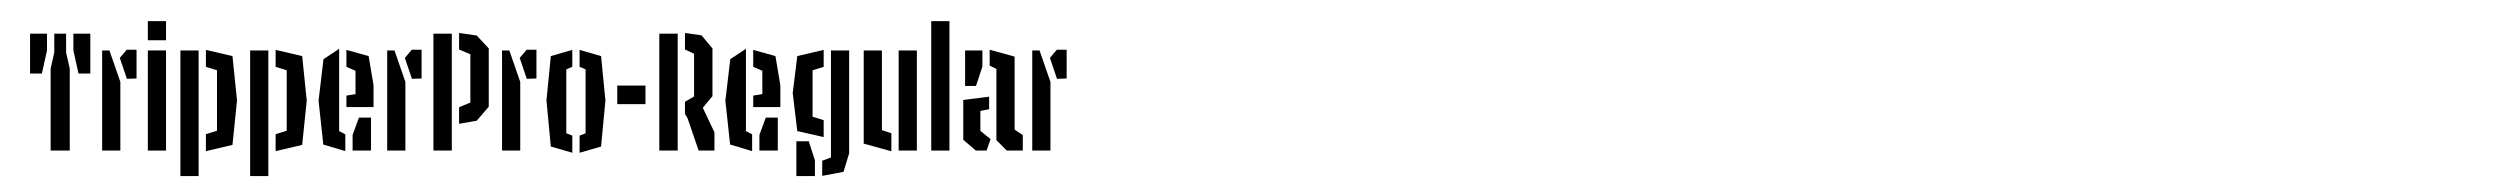
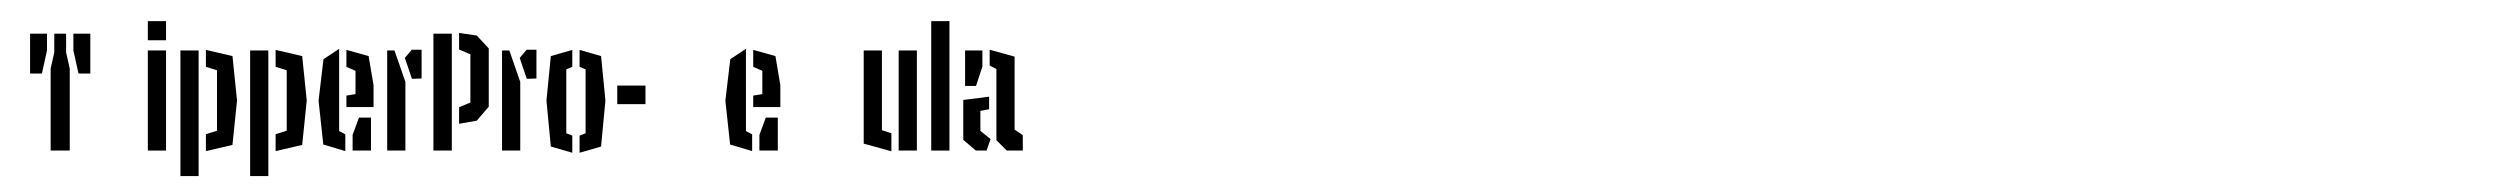
<svg xmlns="http://www.w3.org/2000/svg" version="1.1" id="Layer_1" x="0px" y="0px" width="2225px" height="164px" viewBox="0 0 2225 164" enable-background="new 0 0 2225 164" xml:space="preserve">
  <g>
    <path d="M26.761,29.989h15.066v14.904l-4.536,20.575h-10.53V29.989z M58.837,29.989v16.687l3.24,14.418v72.901h-17.01V61.094   l3.24-14.418V29.989H58.837z M69.854,65.468l-4.536-20.575V29.989h15.066v35.479H69.854z" />
-     <path d="M90.913,44.894h6.48l9.72,28.026v61.075h-16.2V44.894z M106.627,51.536l6.156-7.29h8.748v25.597l-8.586,0.324   L106.627,51.536z" />
    <path d="M131.573,18.812h16.2v17.01h-16.2V18.812z M131.573,44.894h16.2v89.102h-16.2V44.894z" />
    <path d="M176.769,156.676h-16.2V44.894h16.2V156.676z M183.25,59.474V44.408l23.652,5.508l4.05,39.528l-4.05,39.528l-23.652,5.509   v-15.066l9.882-3.078V62.552L183.25,59.474z" />
    <path d="M238.814,156.676h-16.2V44.894h16.2V156.676z M245.295,59.474V44.408l23.652,5.508l4.05,39.528l-4.05,39.528l-23.652,5.509   v-15.066l9.882-3.078V62.552L245.295,59.474z" />
    <path d="M301.832,116.661l5.508,2.916v14.904l-19.603-5.832l-4.212-39.043L287.9,52.67l13.932-9.234V116.661z M328.077,49.916   l4.374,25.92v19.44h-24.139V85.07l8.1-1.296V63.038l-8.1-3.564V44.408L328.077,49.916z M330.183,133.995H313.82v-13.933l5.67-15.39   h10.692V133.995z" />
    <path d="M344.599,44.894h6.48l9.72,28.026v61.075h-16.2V44.894z M360.313,51.536l6.156-7.29h8.748v25.597l-8.586,0.324   L360.313,51.536z" />
    <path d="M402.108,29.989v104.006h-16.362V29.989H402.108z M424.303,31.609l10.692,11.502v51.84l-10.692,12.475l-15.714,2.754   V95.438l10.044-4.212V48.296l-10.044-4.212V29.341L424.303,31.609z" />
    <path d="M446.818,44.894h6.48l9.72,28.026v61.075h-16.2V44.894z M462.532,51.536l6.156-7.29h8.748v25.597l-8.586,0.324   L462.532,51.536z" />
    <path d="M504.003,118.604l5.346,2.106v15.229l-19.116-5.509l-3.888-40.986l3.888-39.528l19.116-5.508v15.066l-5.346,2.268V118.604z    M521.175,61.742l-5.346-2.268V44.408l19.116,5.508l3.888,39.528l-3.888,40.986l-19.116,5.509v-15.229l5.346-2.106V61.742z" />
    <path d="M574.473,76.16v16.524h-25.11V76.16H574.473z" />
-     <path d="M586.782,29.989h16.362v104.006h-16.362V29.989z M611.893,105.158l-2.268-3.726V90.578l8.1-4.698V47.81l-8.1-3.726V29.341   l14.742,2.106l9.72,11.665v42.445L625.5,95.925l10.368,21.87v16.2h-14.094L611.893,105.158z" />
    <path d="M663.892,116.661l5.508,2.916v14.904l-19.603-5.832l-4.212-39.043l4.374-36.937l13.932-9.234V116.661z M690.137,49.916   l4.374,25.92v19.44h-24.139V85.07l8.1-1.296V63.038l-8.1-3.564V44.408L690.137,49.916z M692.243,133.995H675.88v-13.933l5.67-15.39   h10.692V133.995z" />
-     <path d="M733.065,59.474l-9.882,3.078v41.311l9.882,3.078v15.066l-23.491-5.346l-4.05-33.858l4.05-32.887l23.491-5.508V59.474z    M719.781,125.733l5.508,17.01v13.933h-16.524v-30.942H719.781z M755.746,44.894v91.531l-5.022,16.524l-18.955,3.564v-13.446   l7.776-2.916V44.894H755.746z" />
    <path d="M768.704,44.894h16.2v70.957l8.424,2.754v16.039l-24.625-6.805V44.894z M799.809,133.995V44.894h16.2v89.102H799.809z" />
    <path d="M828.804,18.812h16.2v115.184h-16.2V18.812z" />
    <path d="M880.318,97.221l-7.776,1.458v17.82l9.072,7.29l-3.564,10.206h-9.558l-11.178-9.559V88.958l23.004-2.916V97.221z    M858.934,44.894h15.39v14.418l-5.67,17.172h-9.72V44.894z M902.999,50.402v64.963l7.29,4.859v13.771h-14.256l-9.234-9.234V61.418   l-5.994-3.078V44.246L902.999,50.402z" />
-     <path d="M918.71,44.894h6.48l9.72,28.026v61.075h-16.2V44.894z M934.425,51.536l6.156-7.29h8.748v25.597l-8.586,0.324   L934.425,51.536z" />
  </g>
</svg>